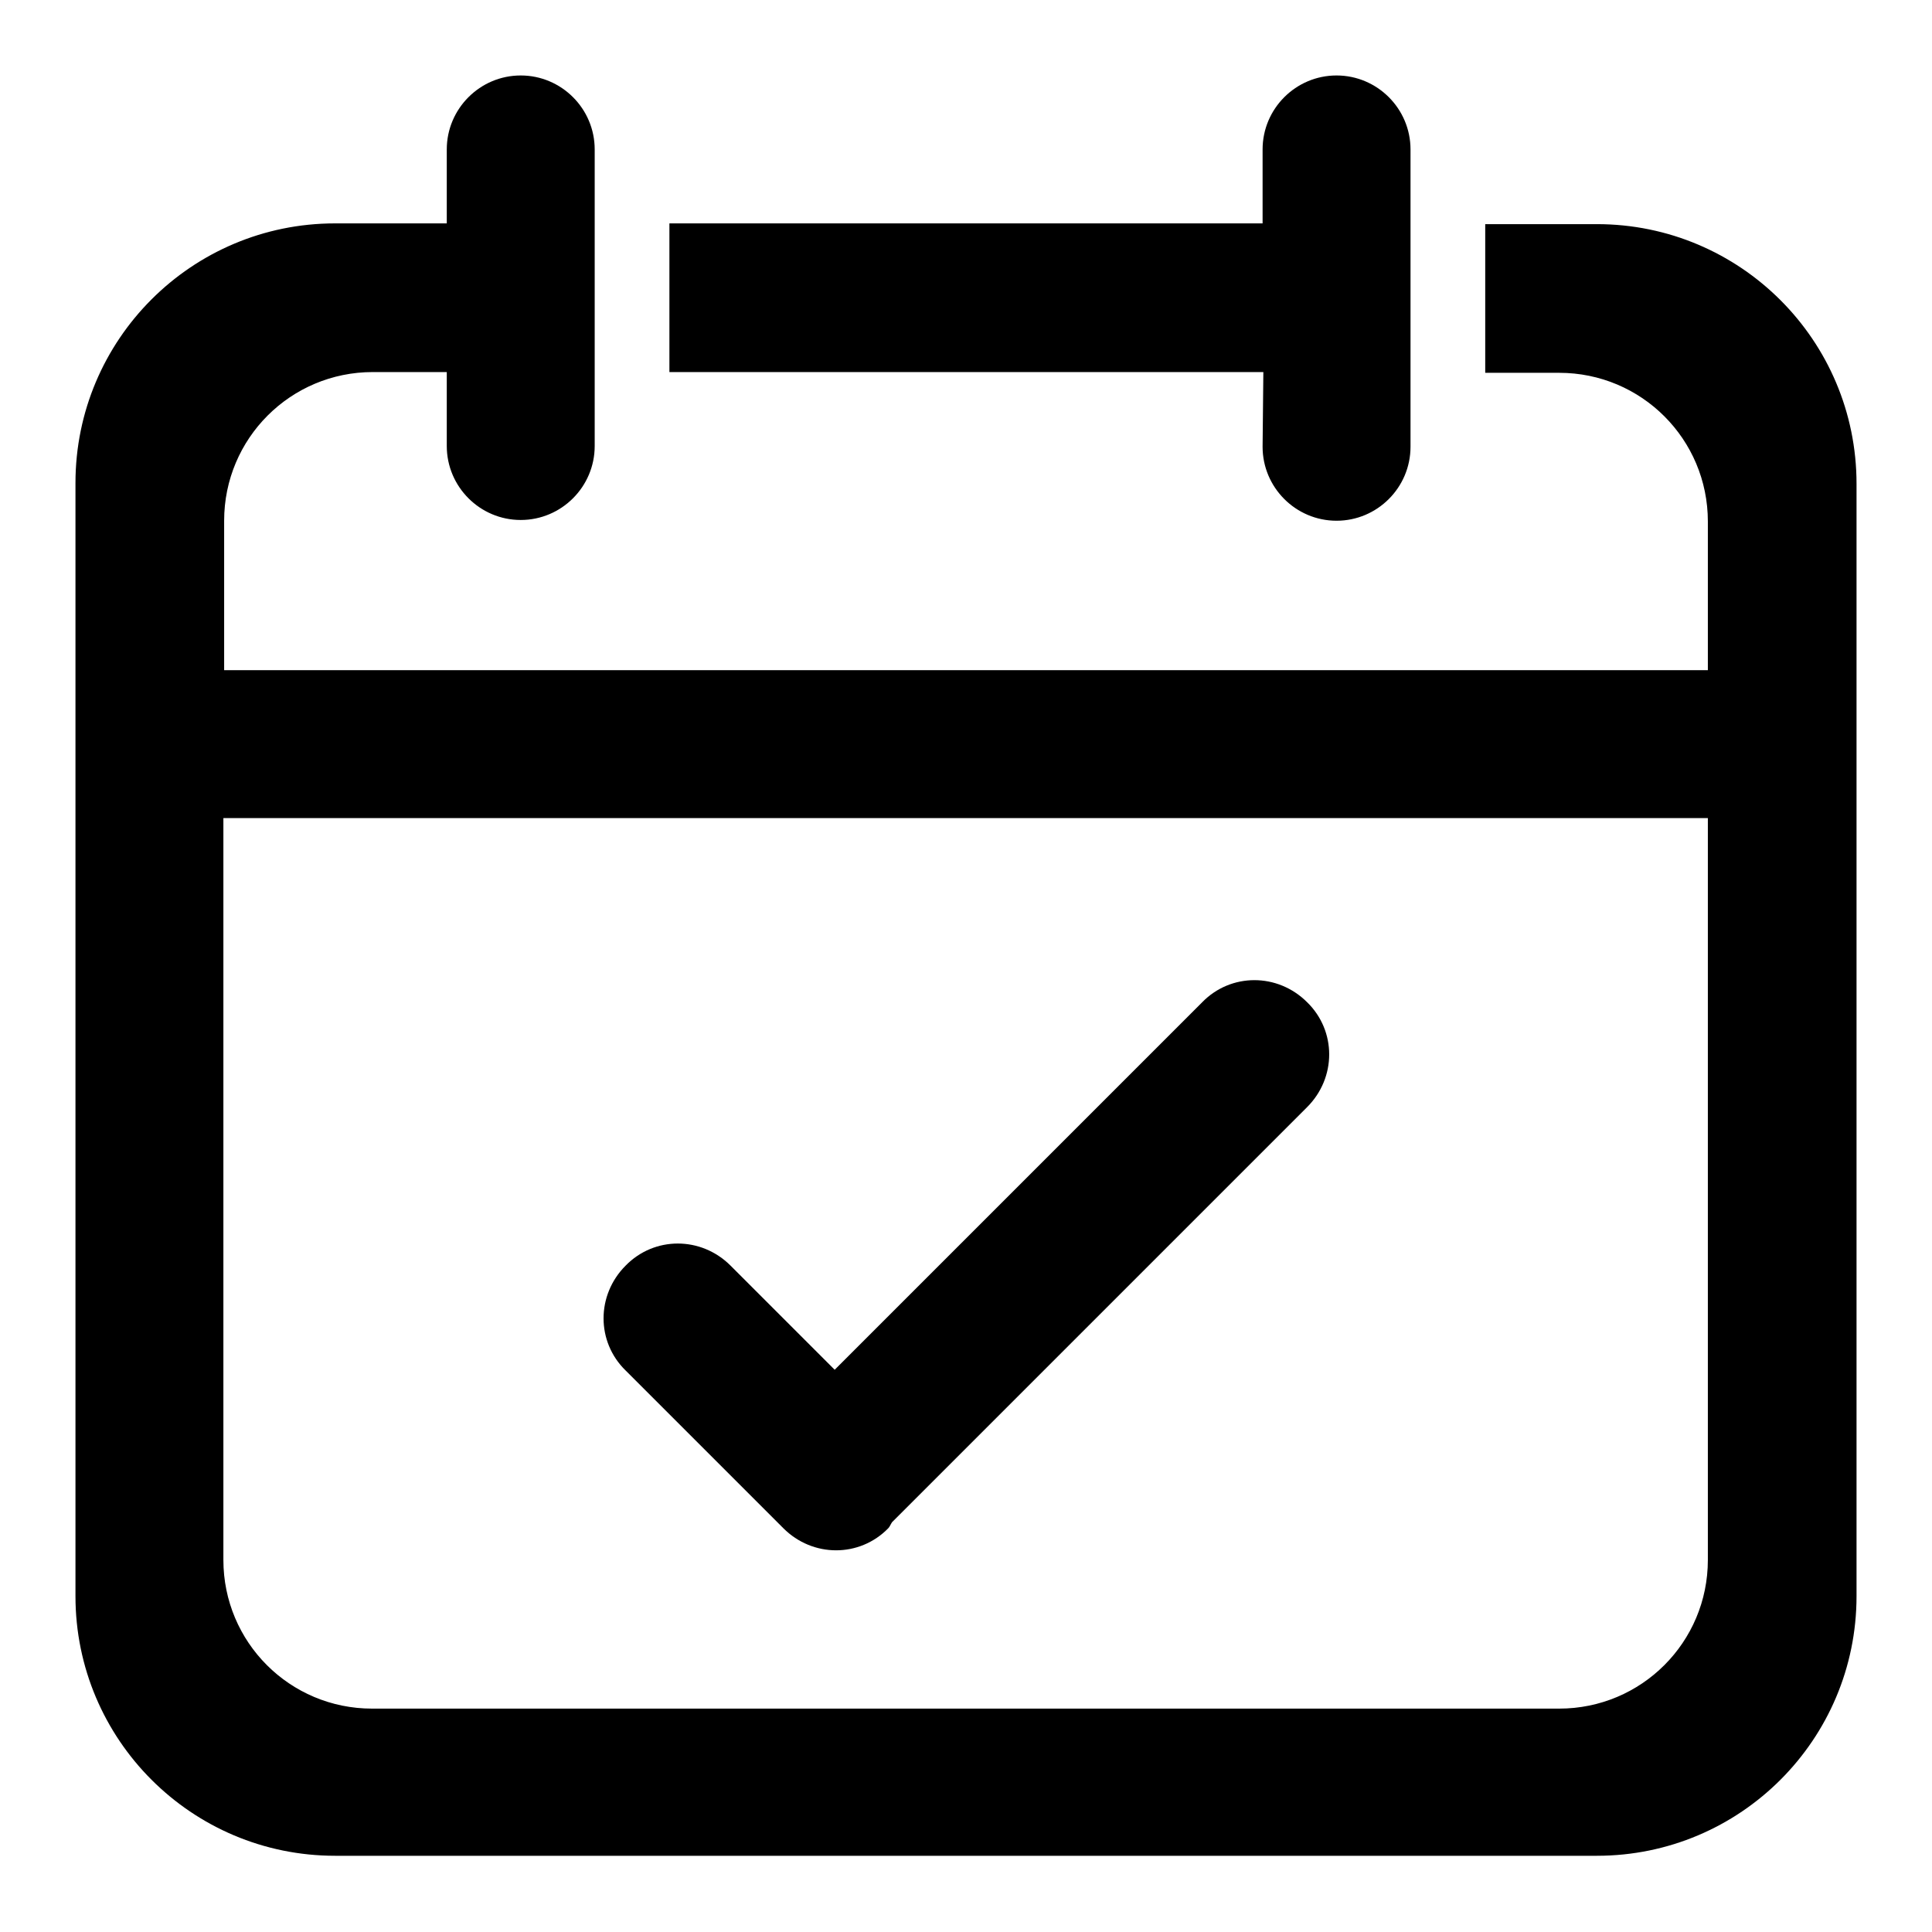
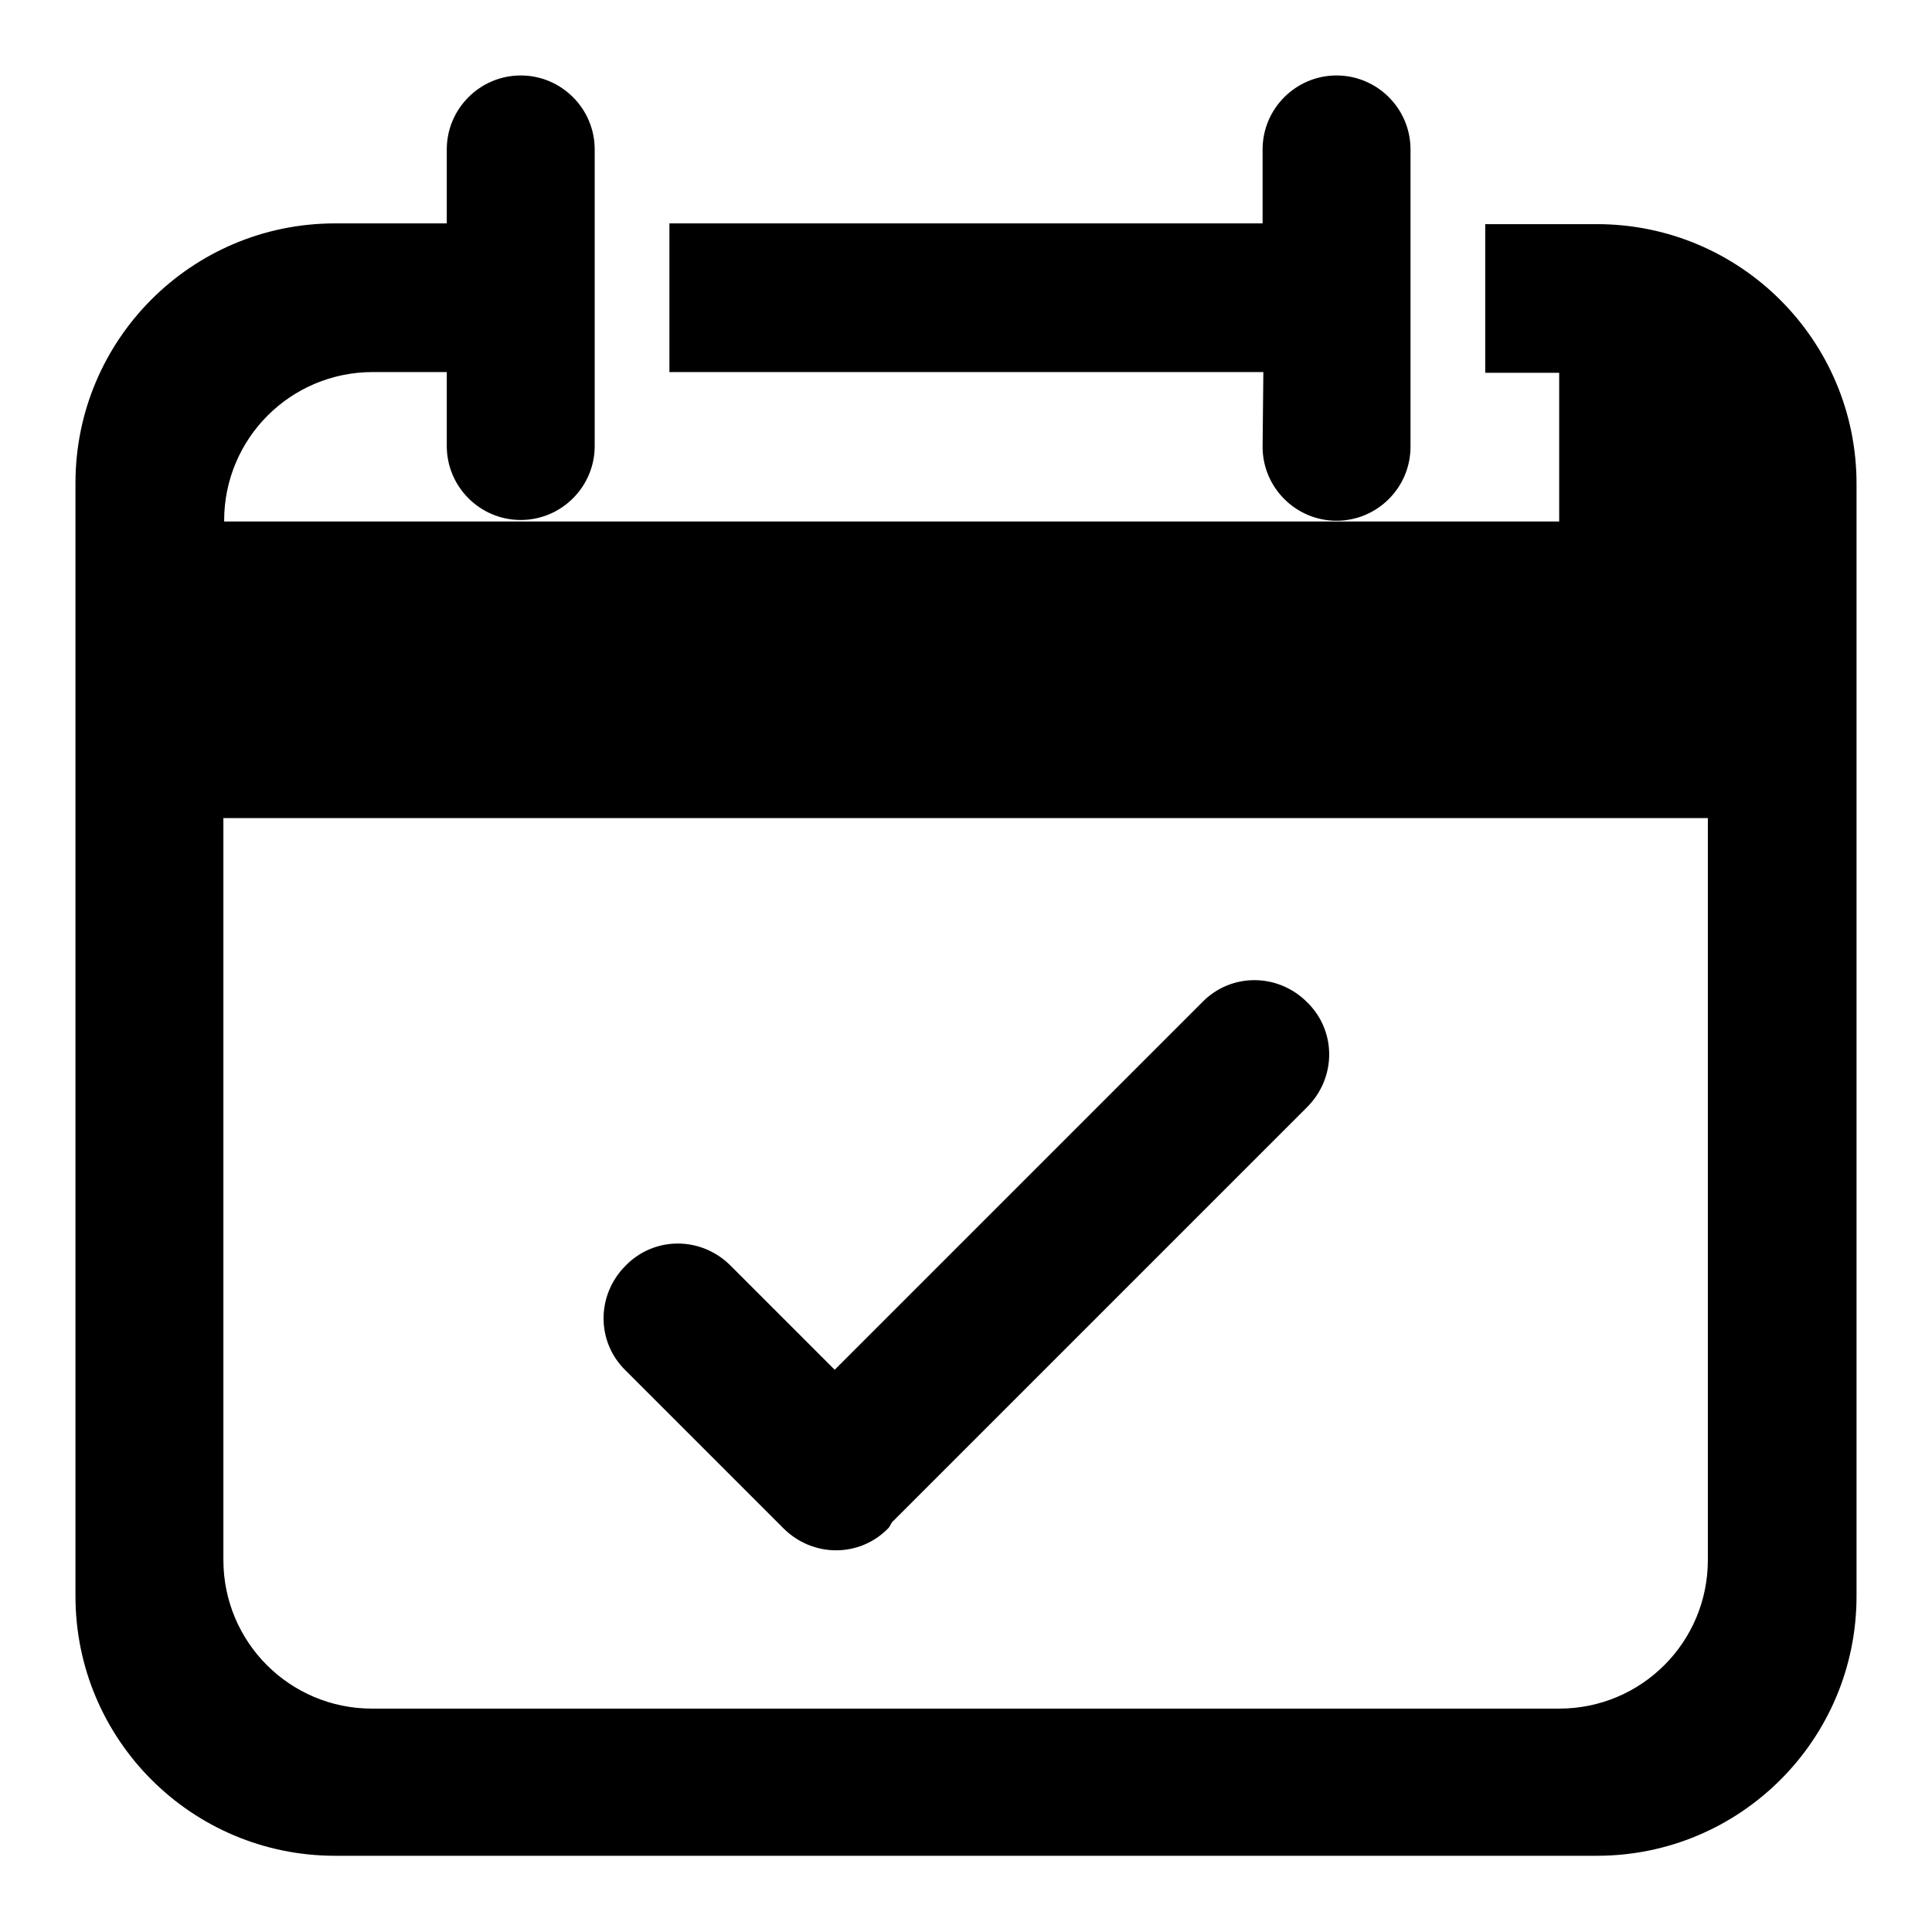
<svg xmlns="http://www.w3.org/2000/svg" version="1.1" x="0px" y="0px" viewBox="0 0 256 256" enable-background="new 0 0 256 256" xml:space="preserve">
  <g>
    <g>
-       <path fill="#000000" d="M103.8,202.5c3.9,3.9,10.1,3.9,13.9,0c0.2-0.2,0.3-0.5,0.5-0.8l55-55c3.9-3.9,3.9-10.1,0-13.9c-3.9-3.9-10.1-3.9-13.9,0l-48.7,48.7l-13.8-13.8c-3.9-3.9-10.1-3.9-13.9,0c-3.9,3.9-3.9,10.1,0,13.9L103.8,202.5z M167.3,59.2c0,5.4,4.4,9.8,9.8,9.8c5.4,0,9.8-4.4,9.8-9.8V19.8c0-5.4-4.4-9.8-9.8-9.8c-5.4,0-9.8,4.4-9.8,9.8v9.8H88.7v19.7h78.7L167.3,59.2L167.3,59.2z M211.6,29.7h-14.8v19.7h9.8c10.9,0,19.7,8.8,19.7,19.7v19.7H29.7V69c0-10.9,8.8-19.7,19.7-19.7h9.8v9.8c0,5.4,4.4,9.8,9.8,9.8s9.8-4.4,9.8-9.8V19.8c0-5.4-4.4-9.8-9.8-9.8c-5.4,0-9.8,4.4-9.8,9.8v9.8H44.4c-19,0-34.4,15.4-34.4,34.4v147.5c0,19,15.4,34.4,34.4,34.4h167.2c19,0,34.4-15.4,34.4-34.4V64.1C246,45.1,230.6,29.7,211.6,29.7z M226.3,206.7c0,10.9-8.8,19.7-19.7,19.7H49.3c-10.9,0-19.7-8.8-19.7-19.7v-98.3h196.7V206.7L226.3,206.7z" />
+       <path fill="#000000" d="M103.8,202.5c3.9,3.9,10.1,3.9,13.9,0c0.2-0.2,0.3-0.5,0.5-0.8l55-55c3.9-3.9,3.9-10.1,0-13.9c-3.9-3.9-10.1-3.9-13.9,0l-48.7,48.7l-13.8-13.8c-3.9-3.9-10.1-3.9-13.9,0c-3.9,3.9-3.9,10.1,0,13.9L103.8,202.5z M167.3,59.2c0,5.4,4.4,9.8,9.8,9.8c5.4,0,9.8-4.4,9.8-9.8V19.8c0-5.4-4.4-9.8-9.8-9.8c-5.4,0-9.8,4.4-9.8,9.8v9.8H88.7v19.7h78.7L167.3,59.2L167.3,59.2z M211.6,29.7h-14.8v19.7h9.8v19.7H29.7V69c0-10.9,8.8-19.7,19.7-19.7h9.8v9.8c0,5.4,4.4,9.8,9.8,9.8s9.8-4.4,9.8-9.8V19.8c0-5.4-4.4-9.8-9.8-9.8c-5.4,0-9.8,4.4-9.8,9.8v9.8H44.4c-19,0-34.4,15.4-34.4,34.4v147.5c0,19,15.4,34.4,34.4,34.4h167.2c19,0,34.4-15.4,34.4-34.4V64.1C246,45.1,230.6,29.7,211.6,29.7z M226.3,206.7c0,10.9-8.8,19.7-19.7,19.7H49.3c-10.9,0-19.7-8.8-19.7-19.7v-98.3h196.7V206.7L226.3,206.7z" />
    </g>
  </g>
</svg>